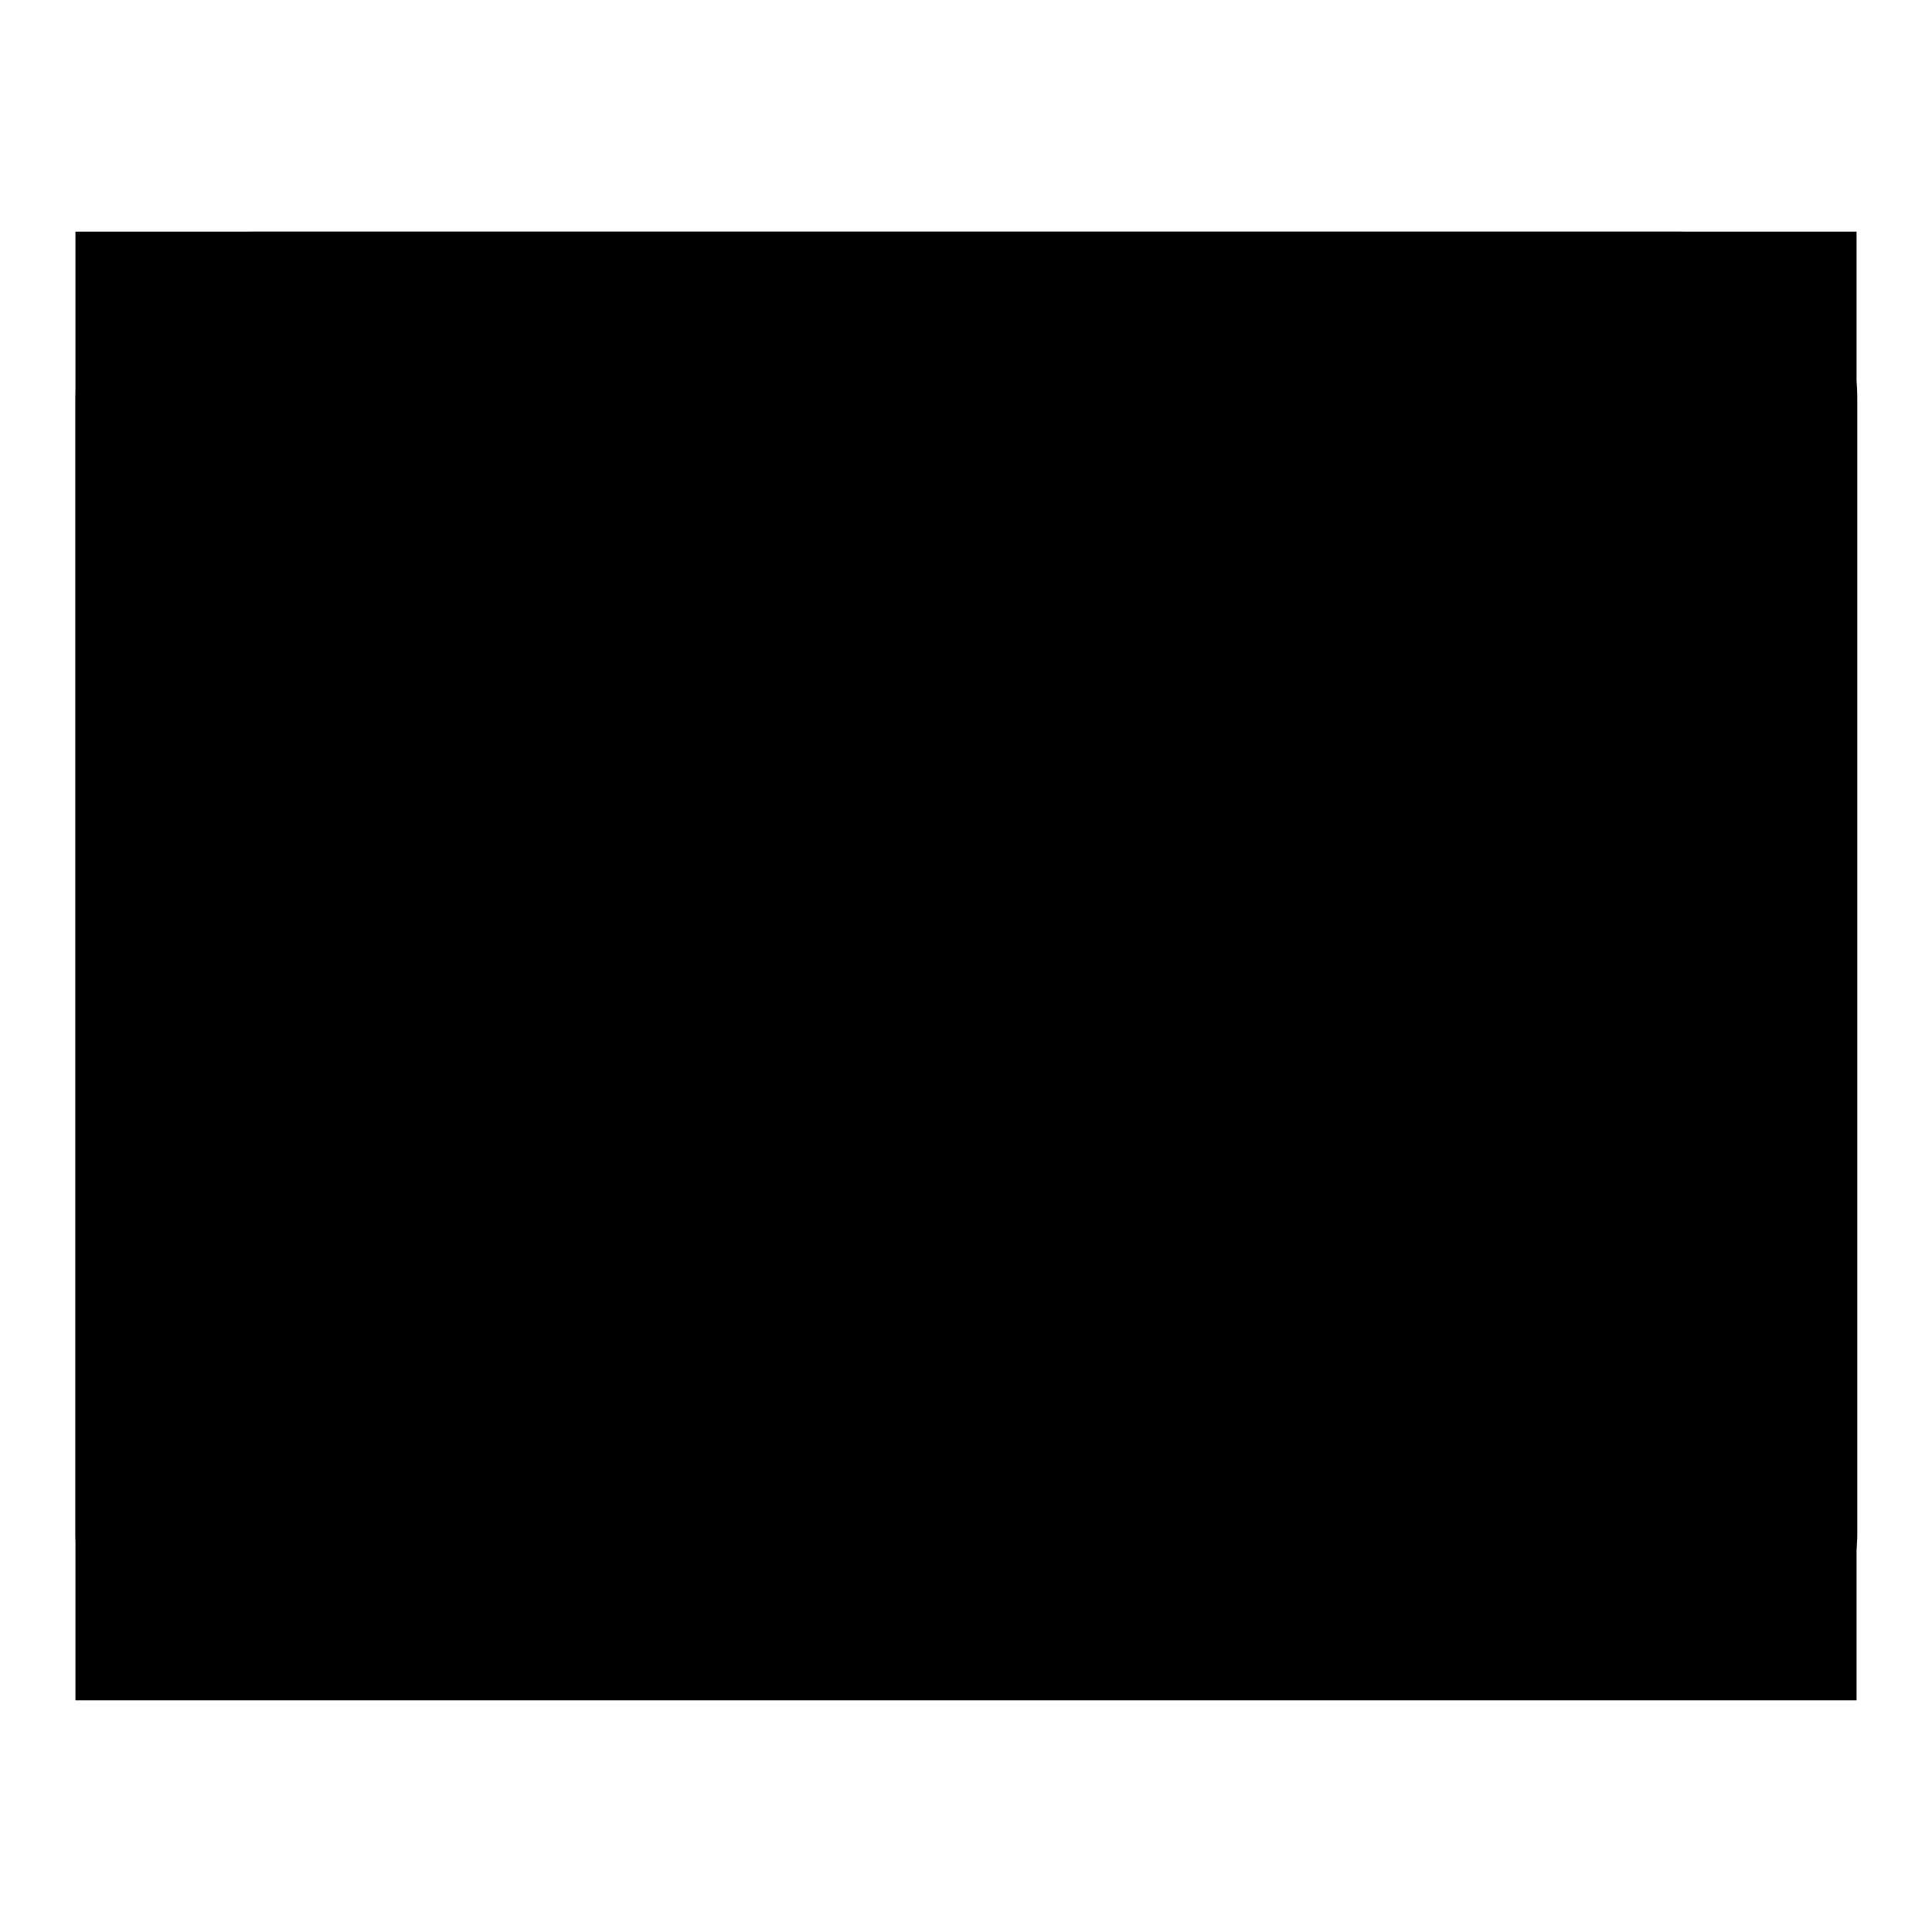
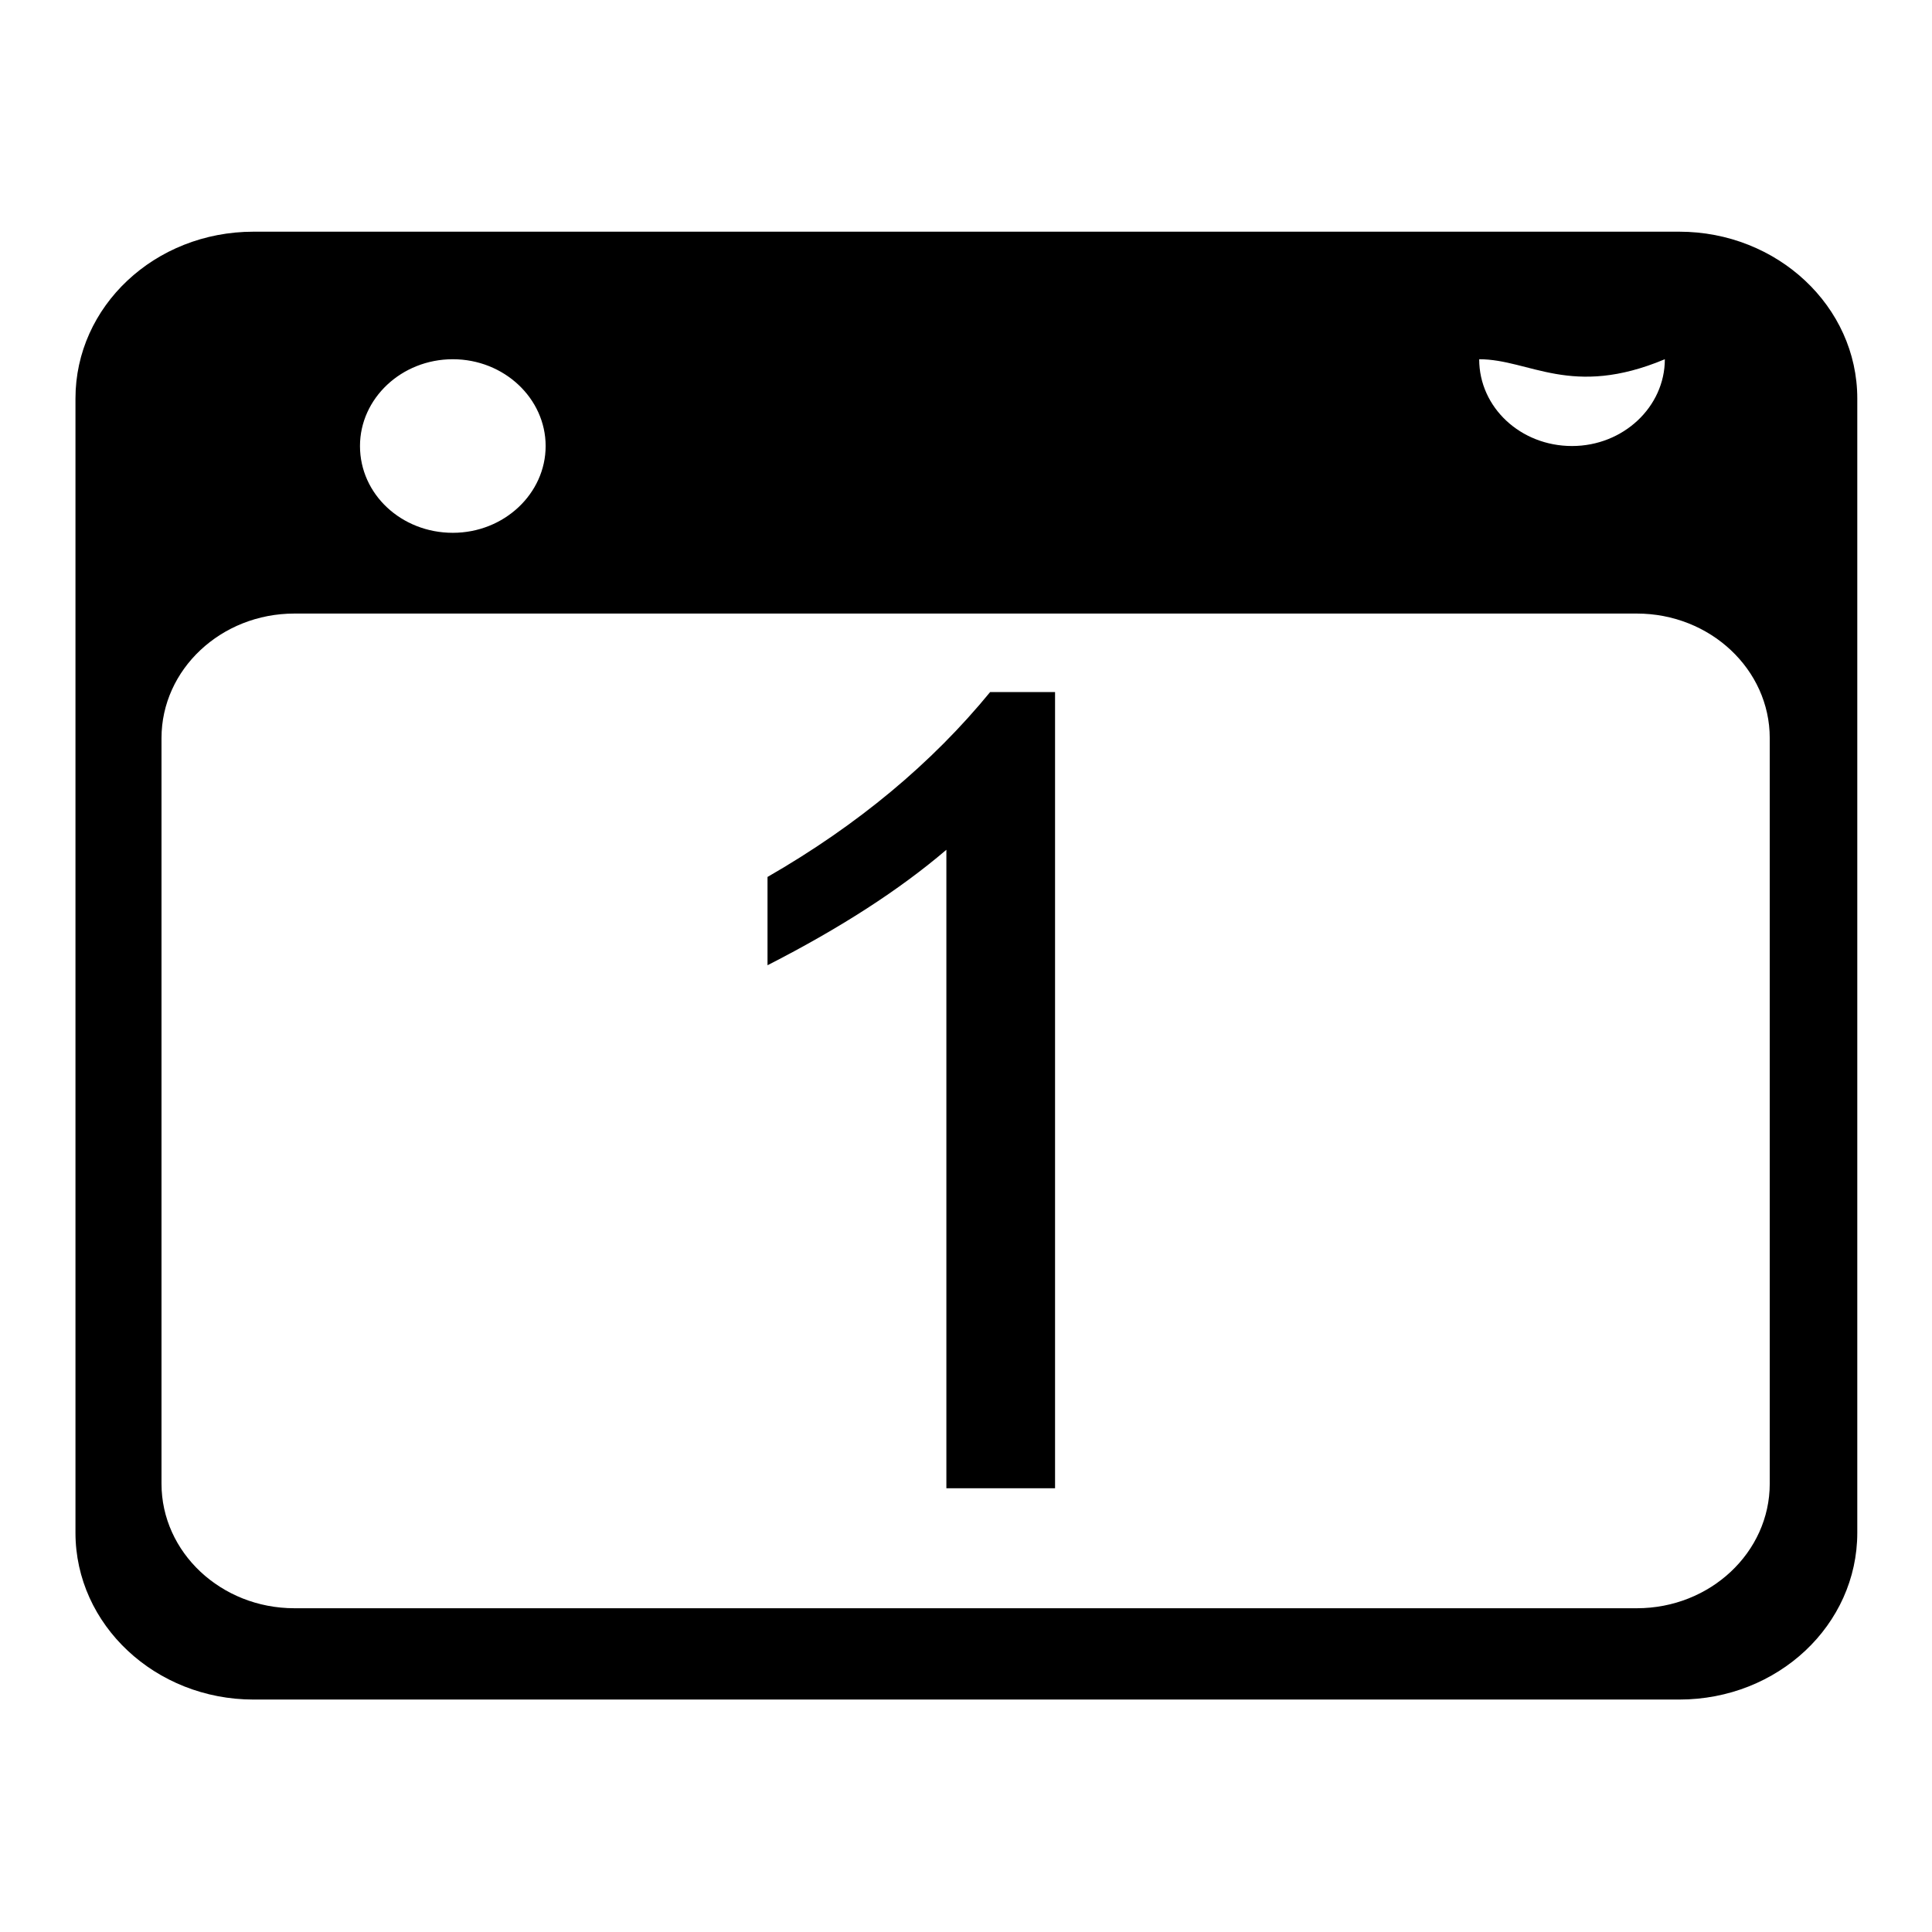
<svg xmlns="http://www.w3.org/2000/svg" version="1.1" x="0px" y="0px" viewBox="0 0 256 256" enable-background="new 0 0 256 256" xml:space="preserve">
  <g>
    <g>
-       <path fill="#000000" d="M10,30.7h236v194.6H10V30.7z" />
-       <path fill="#000000" d="M131.2,91.7h8.6v105.5h-14.4v-84.6c-6.2,5.3-14.1,10.4-23.7,15.3v-11.7C113.7,109.3,123.5,101.1,131.2,91.7L131.2,91.7z M39,81.3c-9.7,0-17.6,7.4-17.6,16.5v98.8c0,9.1,7.9,16.5,17.6,16.5h177.9c9.7,0,17.6-7.4,17.6-16.5V97.8c0-9.1-7.9-16.5-17.6-16.5H39z M196,47.6c-6.8,0-12.3,5.2-12.3,11.5c0,6.4,5.5,11.5,12.3,11.5c6.8,0,12.3-5.2,12.3-11.5C208.2,52.8,202.7,47.6,196,47.6L196,47.6z M60,47.6c-6.8,0-12.3,5.2-12.3,11.5c0,6.4,5.5,11.5,12.3,11.5c6.8,0,12.3-5.2,12.3-11.5C72.3,52.8,66.8,47.6,60,47.6L60,47.6z M33.6,30.7h188.9c13,0,23.6,9.9,23.6,22.1v150.3c0,12.2-10.5,22.1-23.6,22.1H33.6c-13,0-23.6-9.9-23.6-22.1V52.8C10,40.6,20.5,30.7,33.6,30.7L33.6,30.7z" />
+       <path fill="#000000" d="M131.2,91.7h8.6v105.5h-14.4v-84.6c-6.2,5.3-14.1,10.4-23.7,15.3v-11.7C113.7,109.3,123.5,101.1,131.2,91.7L131.2,91.7z M39,81.3c-9.7,0-17.6,7.4-17.6,16.5v98.8c0,9.1,7.9,16.5,17.6,16.5h177.9c9.7,0,17.6-7.4,17.6-16.5V97.8c0-9.1-7.9-16.5-17.6-16.5H39z M196,47.6c0,6.4,5.5,11.5,12.3,11.5c6.8,0,12.3-5.2,12.3-11.5C208.2,52.8,202.7,47.6,196,47.6L196,47.6z M60,47.6c-6.8,0-12.3,5.2-12.3,11.5c0,6.4,5.5,11.5,12.3,11.5c6.8,0,12.3-5.2,12.3-11.5C72.3,52.8,66.8,47.6,60,47.6L60,47.6z M33.6,30.7h188.9c13,0,23.6,9.9,23.6,22.1v150.3c0,12.2-10.5,22.1-23.6,22.1H33.6c-13,0-23.6-9.9-23.6-22.1V52.8C10,40.6,20.5,30.7,33.6,30.7L33.6,30.7z" />
    </g>
  </g>
</svg>